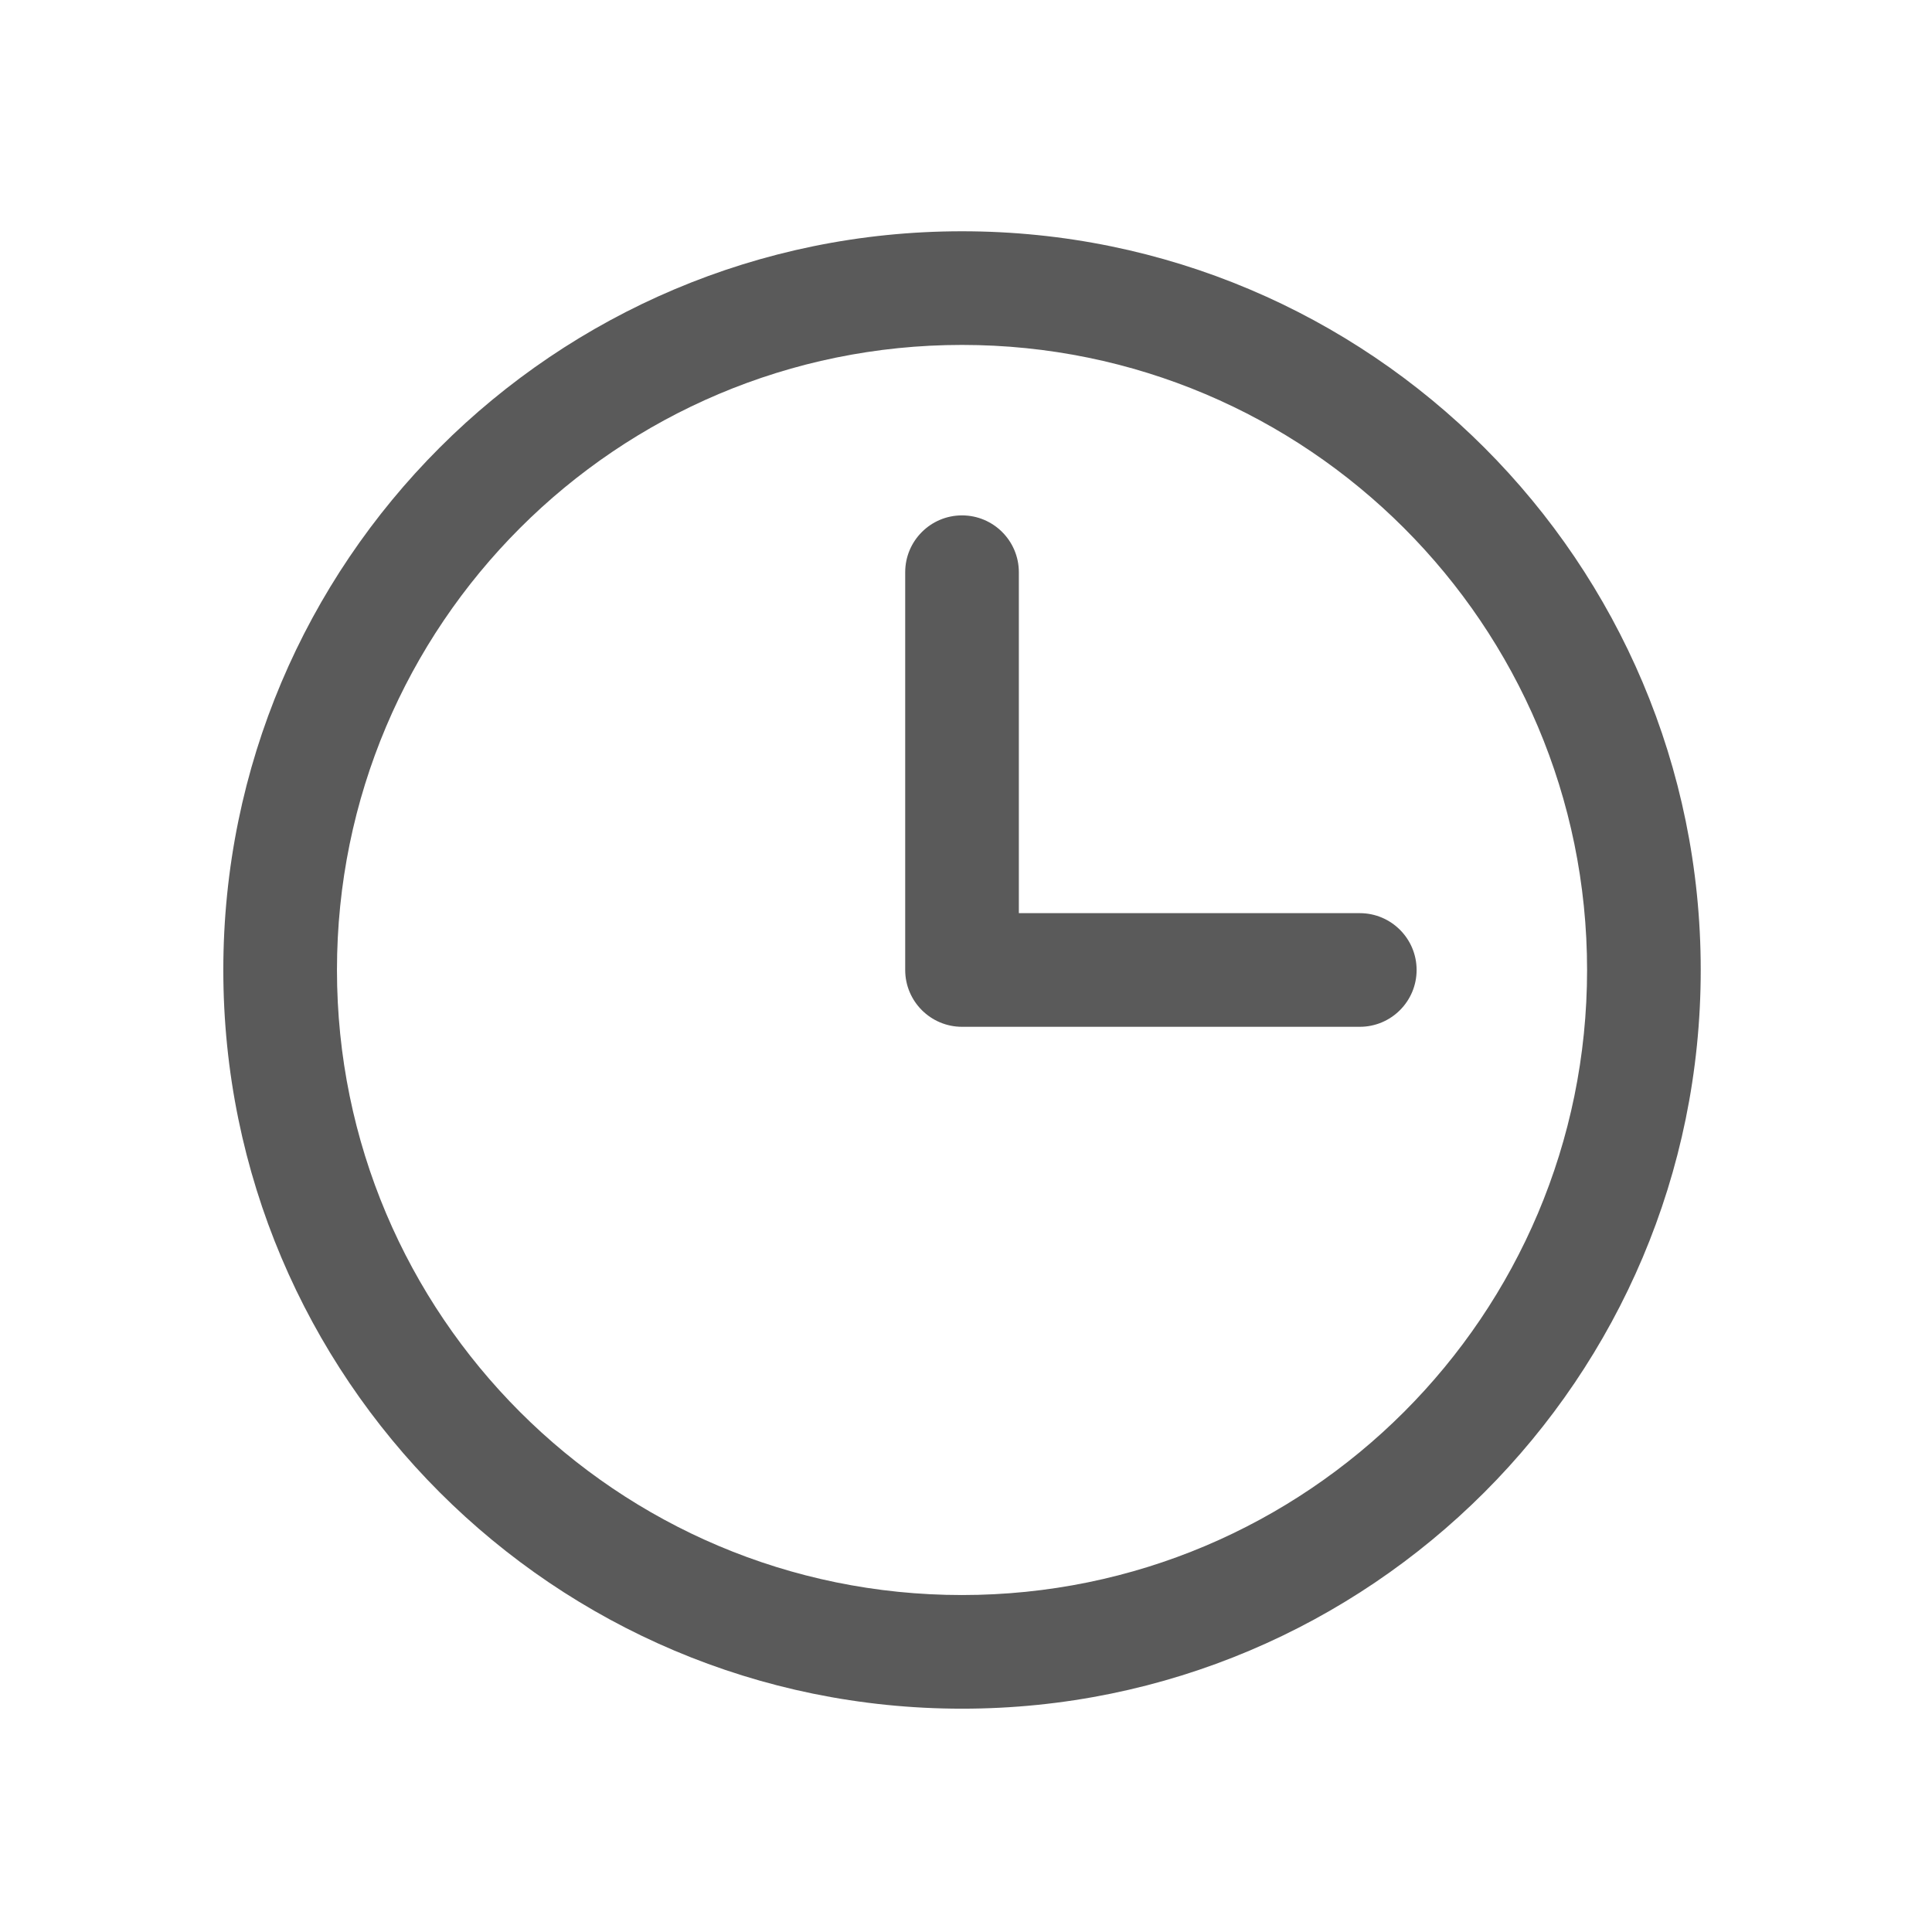
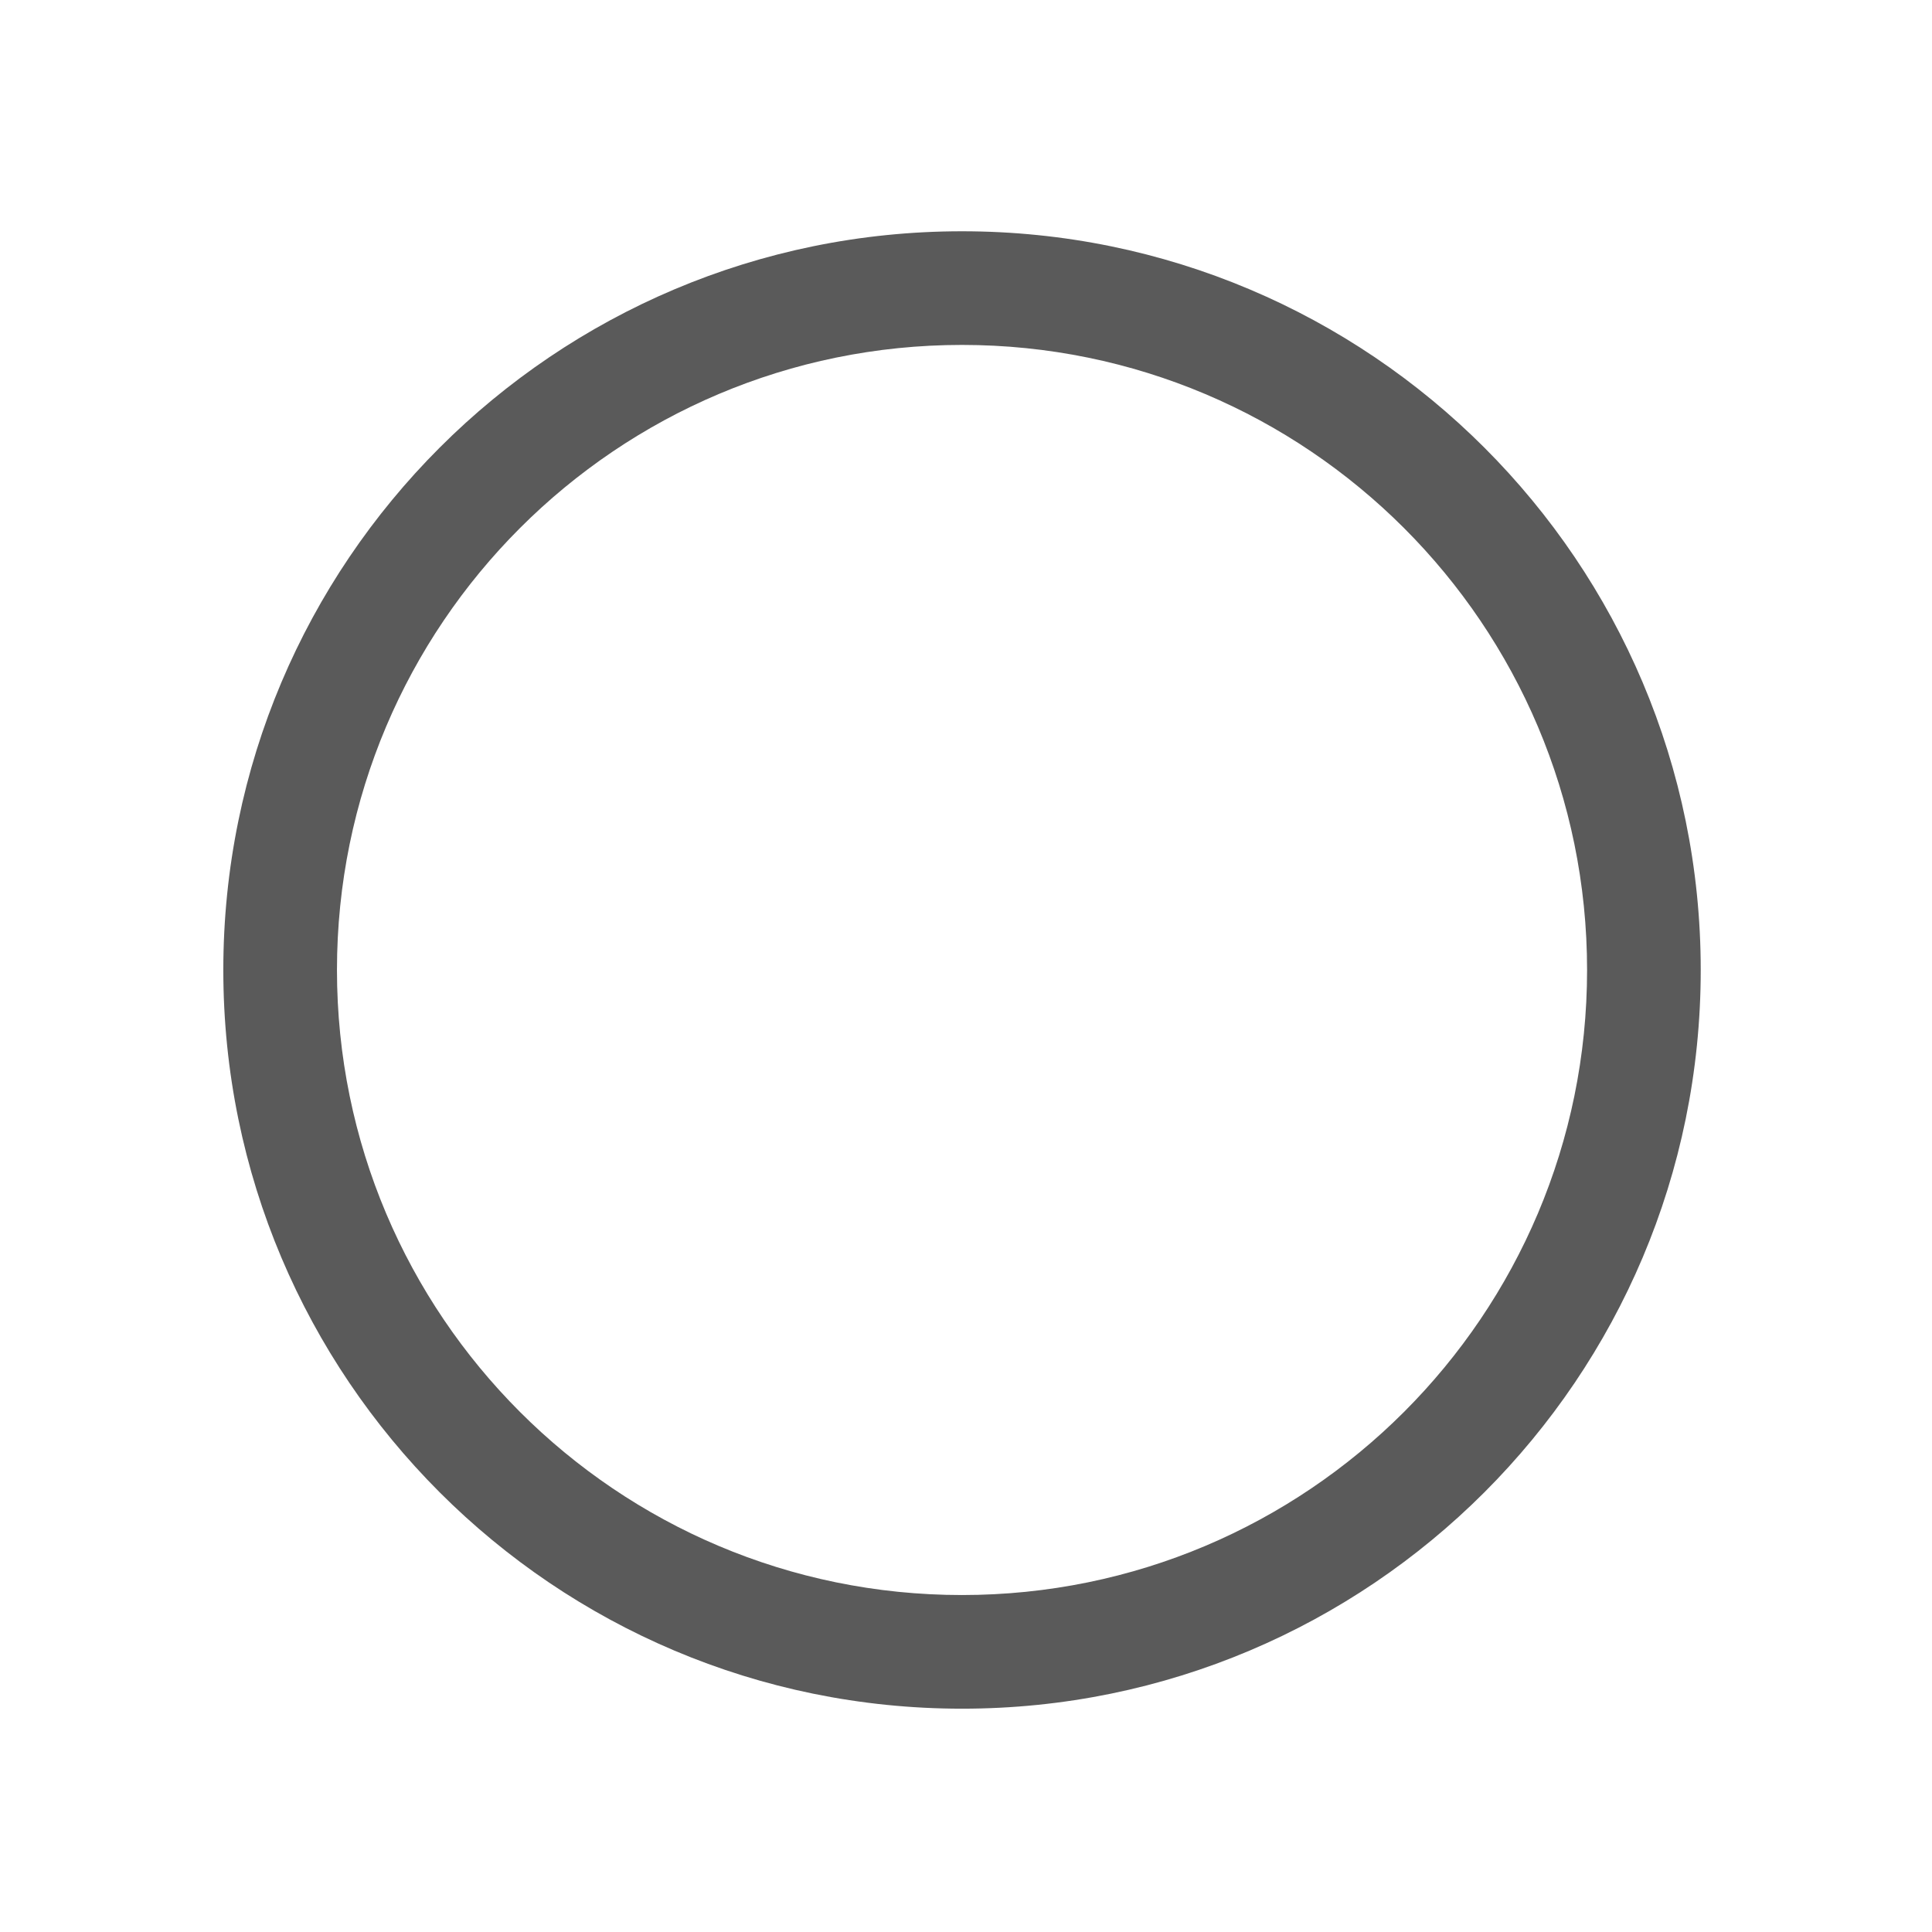
<svg xmlns="http://www.w3.org/2000/svg" width="17" height="17" viewBox="0 0 17 17" fill="none">
  <path fill-rule="evenodd" clip-rule="evenodd" d="M8.465 3.035C5.427 3.035 2.965 5.498 2.965 8.535C2.965 11.573 5.427 14.035 8.465 14.035C11.502 14.035 13.965 11.573 13.965 8.535C13.965 5.498 11.502 3.035 8.465 3.035ZM1.965 8.535C1.965 4.945 4.875 2.035 8.465 2.035C12.055 2.035 14.965 4.945 14.965 8.535C14.965 12.125 12.055 15.035 8.465 15.035C4.875 15.035 1.965 12.125 1.965 8.535Z" fill="#141414" fill-opacity="0.7" />
-   <path fill-rule="evenodd" clip-rule="evenodd" d="M8.465 4.535C8.741 4.535 8.965 4.759 8.965 5.035V8.035H11.965C12.241 8.035 12.465 8.259 12.465 8.535C12.465 8.811 12.241 9.035 11.965 9.035H8.465C8.189 9.035 7.965 8.811 7.965 8.535V5.035C7.965 4.759 8.189 4.535 8.465 4.535Z" fill="#141414" fill-opacity="0.7" />
</svg>